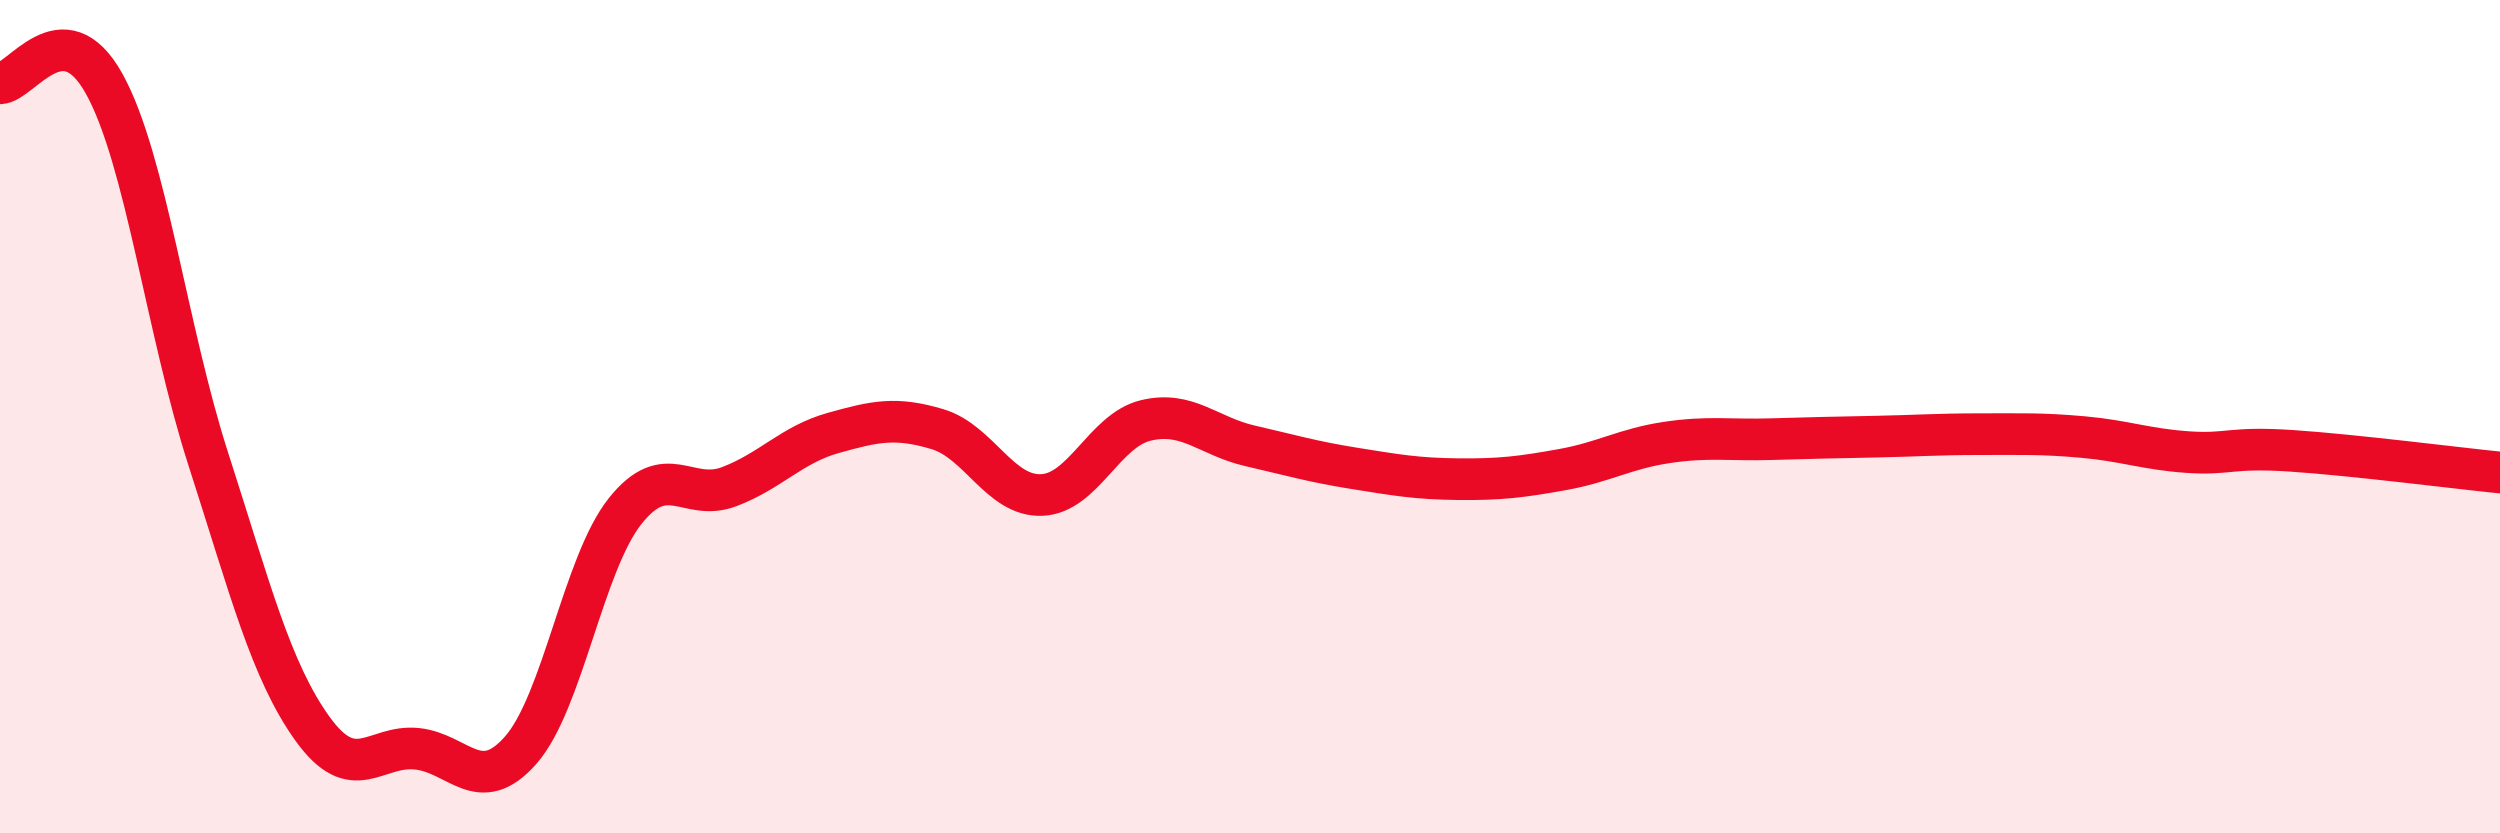
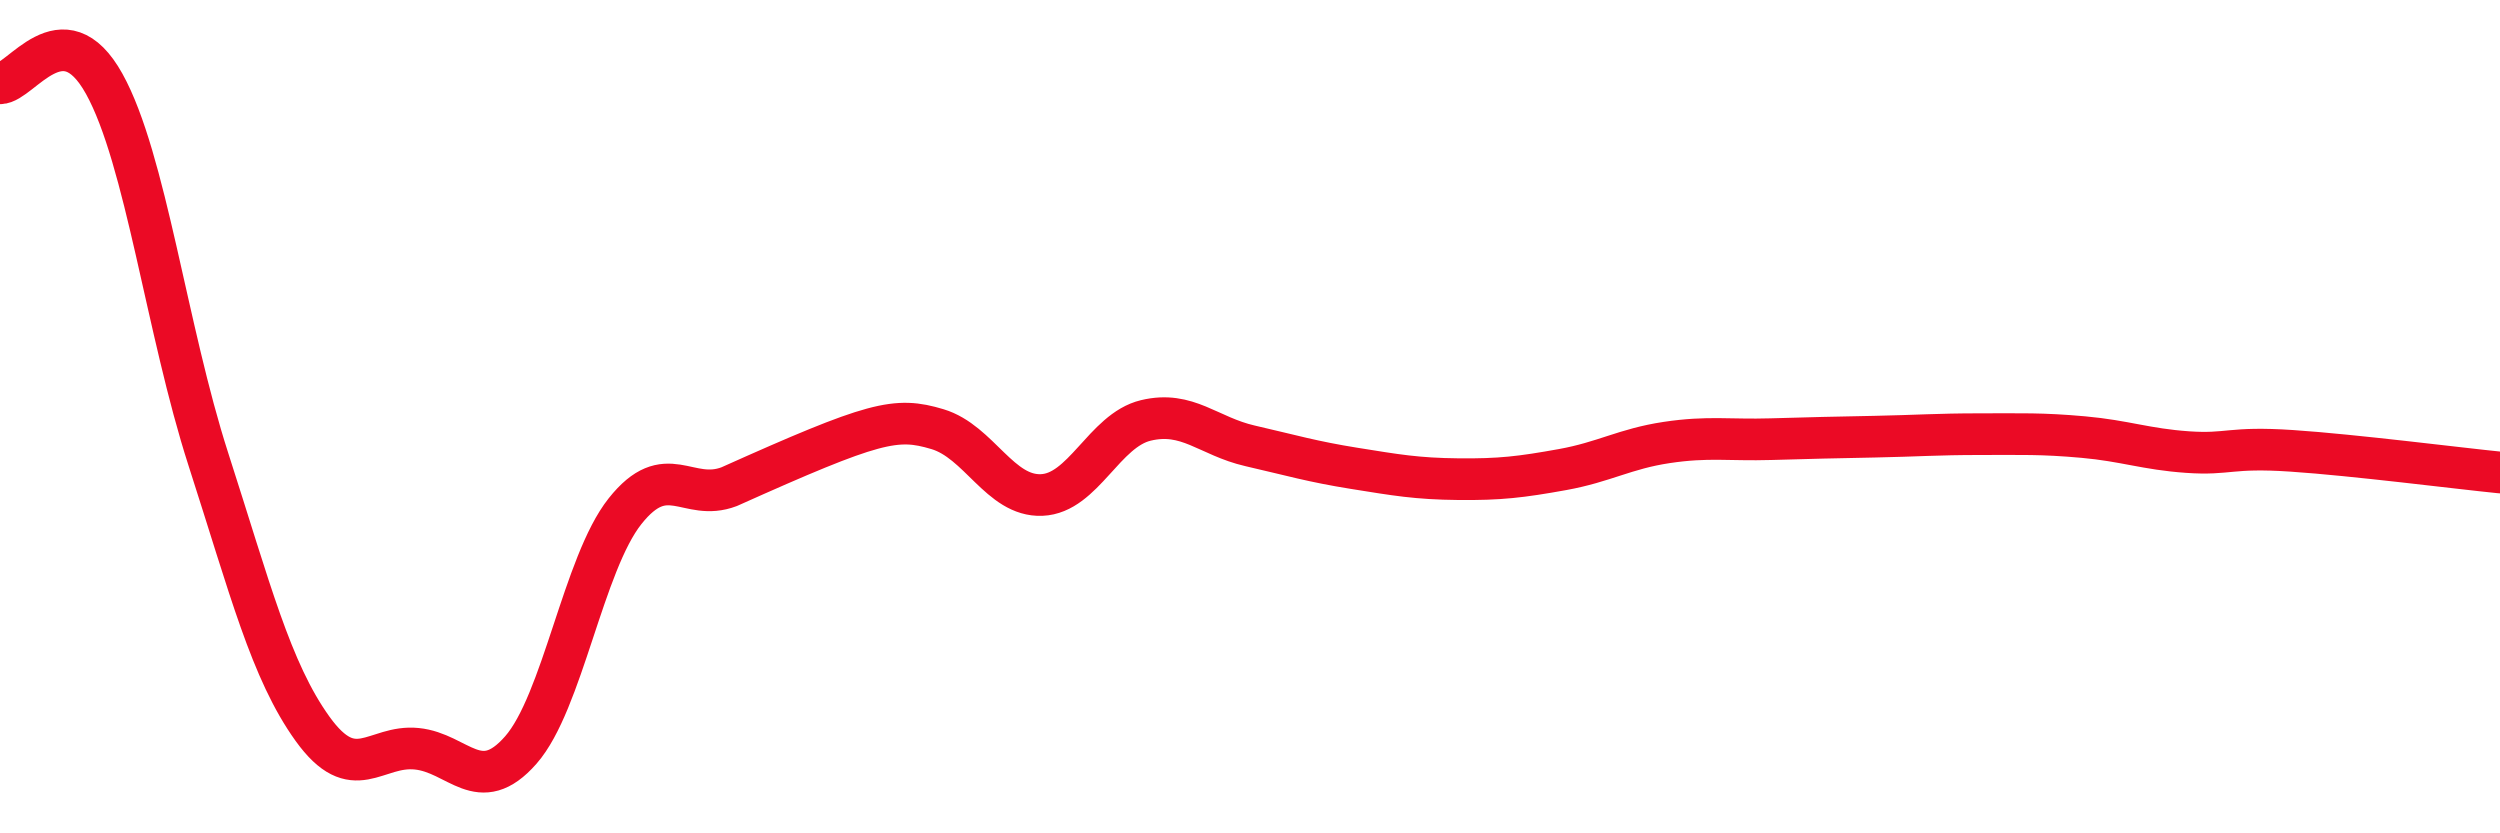
<svg xmlns="http://www.w3.org/2000/svg" width="60" height="20" viewBox="0 0 60 20">
-   <path d="M 0,2 C 0.5,2 1.5,0.21 2.5,2.01 C 3.5,3.81 4,7.92 5,11.02 C 6,14.12 6.5,16.1 7.5,17.49 C 8.5,18.88 9,17.87 10,17.97 C 11,18.07 11.5,19.14 12.5,18 C 13.5,16.86 14,13.53 15,12.27 C 16,11.01 16.5,12.06 17.5,11.68 C 18.5,11.3 19,10.67 20,10.39 C 21,10.11 21.5,10 22.5,10.3 C 23.5,10.6 24,11.92 25,11.88 C 26,11.84 26.5,10.33 27.5,10.09 C 28.5,9.85 29,10.47 30,10.7 C 31,10.93 31.5,11.08 32.5,11.24 C 33.5,11.4 34,11.49 35,11.5 C 36,11.51 36.5,11.45 37.5,11.27 C 38.5,11.09 39,10.77 40,10.62 C 41,10.47 41.5,10.57 42.5,10.54 C 43.5,10.51 44,10.5 45,10.48 C 46,10.46 46.5,10.42 47.5,10.42 C 48.5,10.42 49,10.4 50,10.49 C 51,10.58 51.5,10.78 52.5,10.85 C 53.5,10.92 53.5,10.72 55,10.82 C 56.5,10.92 59,11.24 60,11.34L60 20L0 20Z" fill="#EB0A25" opacity="0.1" stroke-linecap="round" stroke-linejoin="round" />
-   <path d="M 0,2 C 0.5,2 1.5,0.21 2.5,2.01 C 3.5,3.81 4,7.92 5,11.02 C 6,14.12 6.5,16.1 7.5,17.49 C 8.5,18.88 9,17.87 10,17.97 C 11,18.07 11.5,19.14 12.5,18 C 13.5,16.86 14,13.53 15,12.27 C 16,11.01 16.5,12.06 17.5,11.68 C 18.5,11.3 19,10.67 20,10.39 C 21,10.11 21.5,10 22.5,10.3 C 23.5,10.6 24,11.92 25,11.88 C 26,11.84 26.5,10.33 27.5,10.09 C 28.5,9.85 29,10.47 30,10.7 C 31,10.93 31.5,11.08 32.5,11.24 C 33.5,11.4 34,11.49 35,11.5 C 36,11.51 36.5,11.45 37.5,11.27 C 38.5,11.09 39,10.77 40,10.62 C 41,10.47 41.5,10.57 42.5,10.54 C 43.5,10.51 44,10.5 45,10.48 C 46,10.46 46.5,10.42 47.5,10.42 C 48.5,10.42 49,10.4 50,10.49 C 51,10.58 51.5,10.78 52.5,10.85 C 53.5,10.92 53.5,10.72 55,10.82 C 56.5,10.92 59,11.24 60,11.34" stroke="#EB0A25" stroke-width="1" fill="none" stroke-linecap="round" stroke-linejoin="round" />
+   <path d="M 0,2 C 0.5,2 1.5,0.21 2.5,2.01 C 3.5,3.81 4,7.92 5,11.02 C 6,14.12 6.5,16.1 7.5,17.49 C 8.5,18.88 9,17.87 10,17.97 C 11,18.07 11.5,19.14 12.5,18 C 13.5,16.86 14,13.53 15,12.27 C 16,11.01 16.5,12.06 17.5,11.68 C 21,10.11 21.5,10 22.5,10.3 C 23.5,10.6 24,11.92 25,11.88 C 26,11.84 26.5,10.33 27.5,10.09 C 28.5,9.85 29,10.47 30,10.7 C 31,10.93 31.5,11.08 32.5,11.24 C 33.5,11.4 34,11.49 35,11.5 C 36,11.51 36.5,11.45 37.5,11.27 C 38.5,11.09 39,10.77 40,10.62 C 41,10.47 41.5,10.57 42.5,10.54 C 43.5,10.51 44,10.5 45,10.48 C 46,10.46 46.5,10.42 47.5,10.42 C 48.5,10.42 49,10.4 50,10.49 C 51,10.58 51.5,10.78 52.5,10.85 C 53.5,10.92 53.5,10.72 55,10.82 C 56.5,10.92 59,11.24 60,11.34" stroke="#EB0A25" stroke-width="1" fill="none" stroke-linecap="round" stroke-linejoin="round" />
</svg>